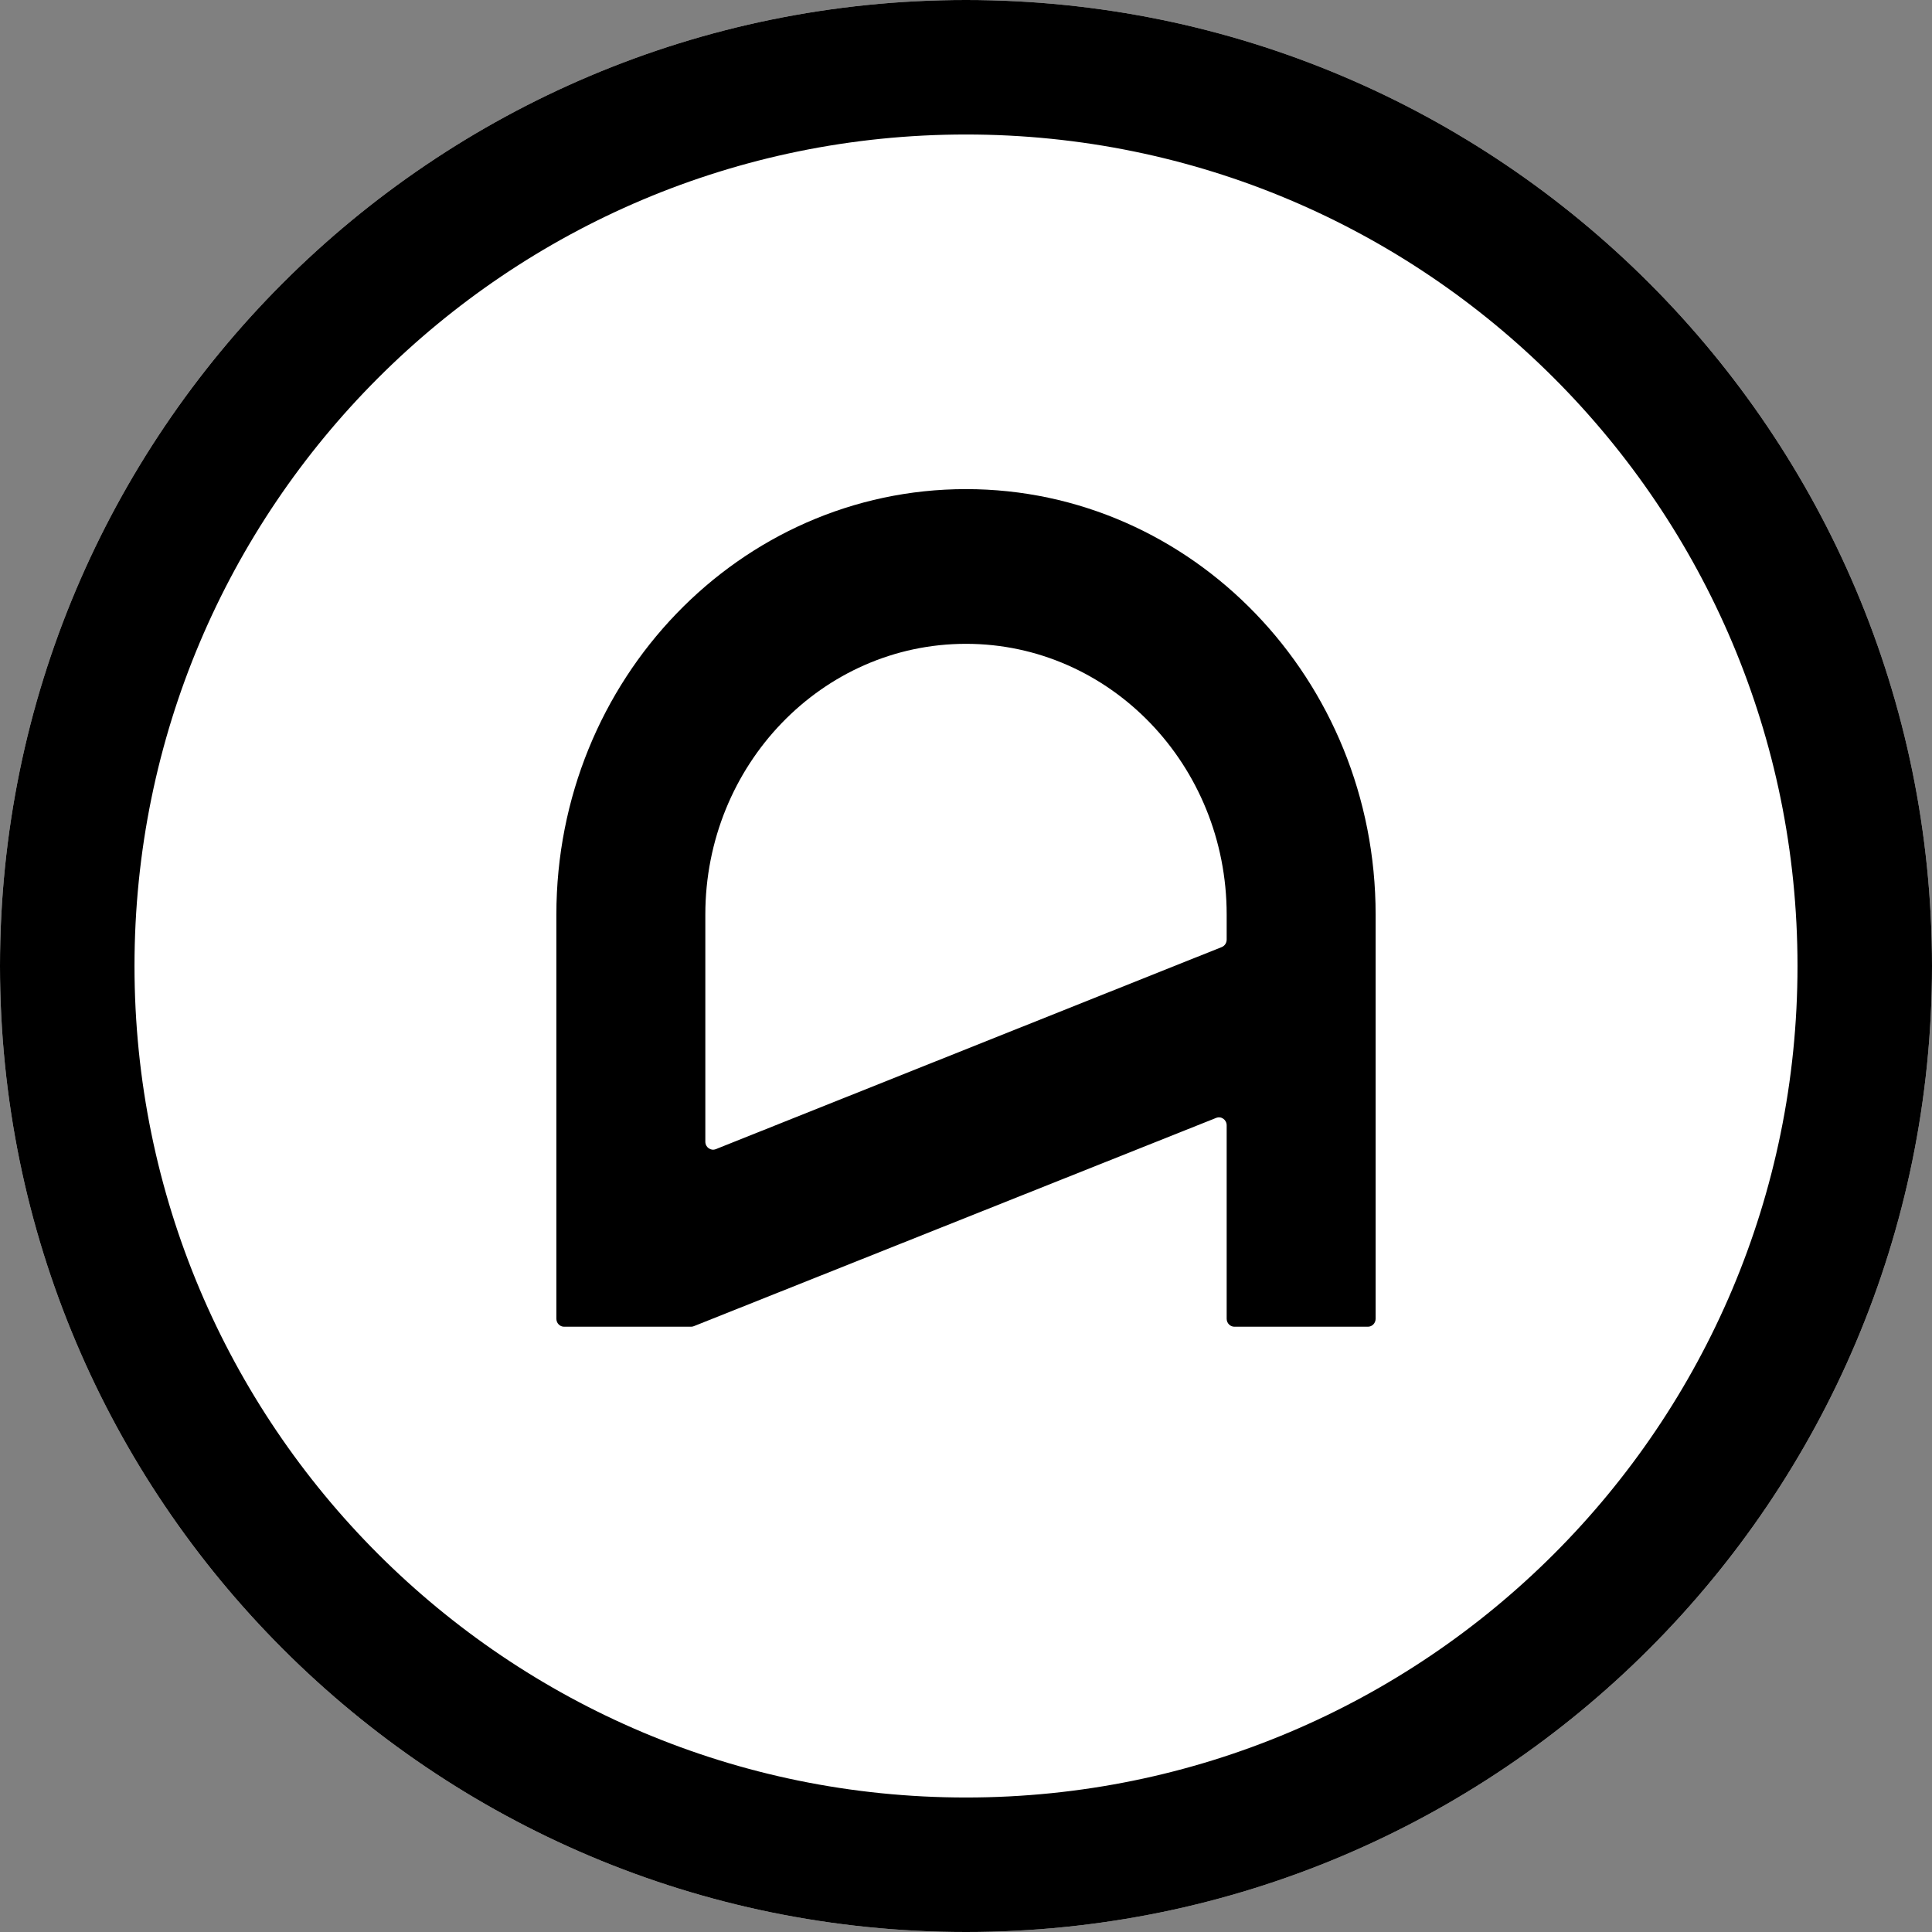
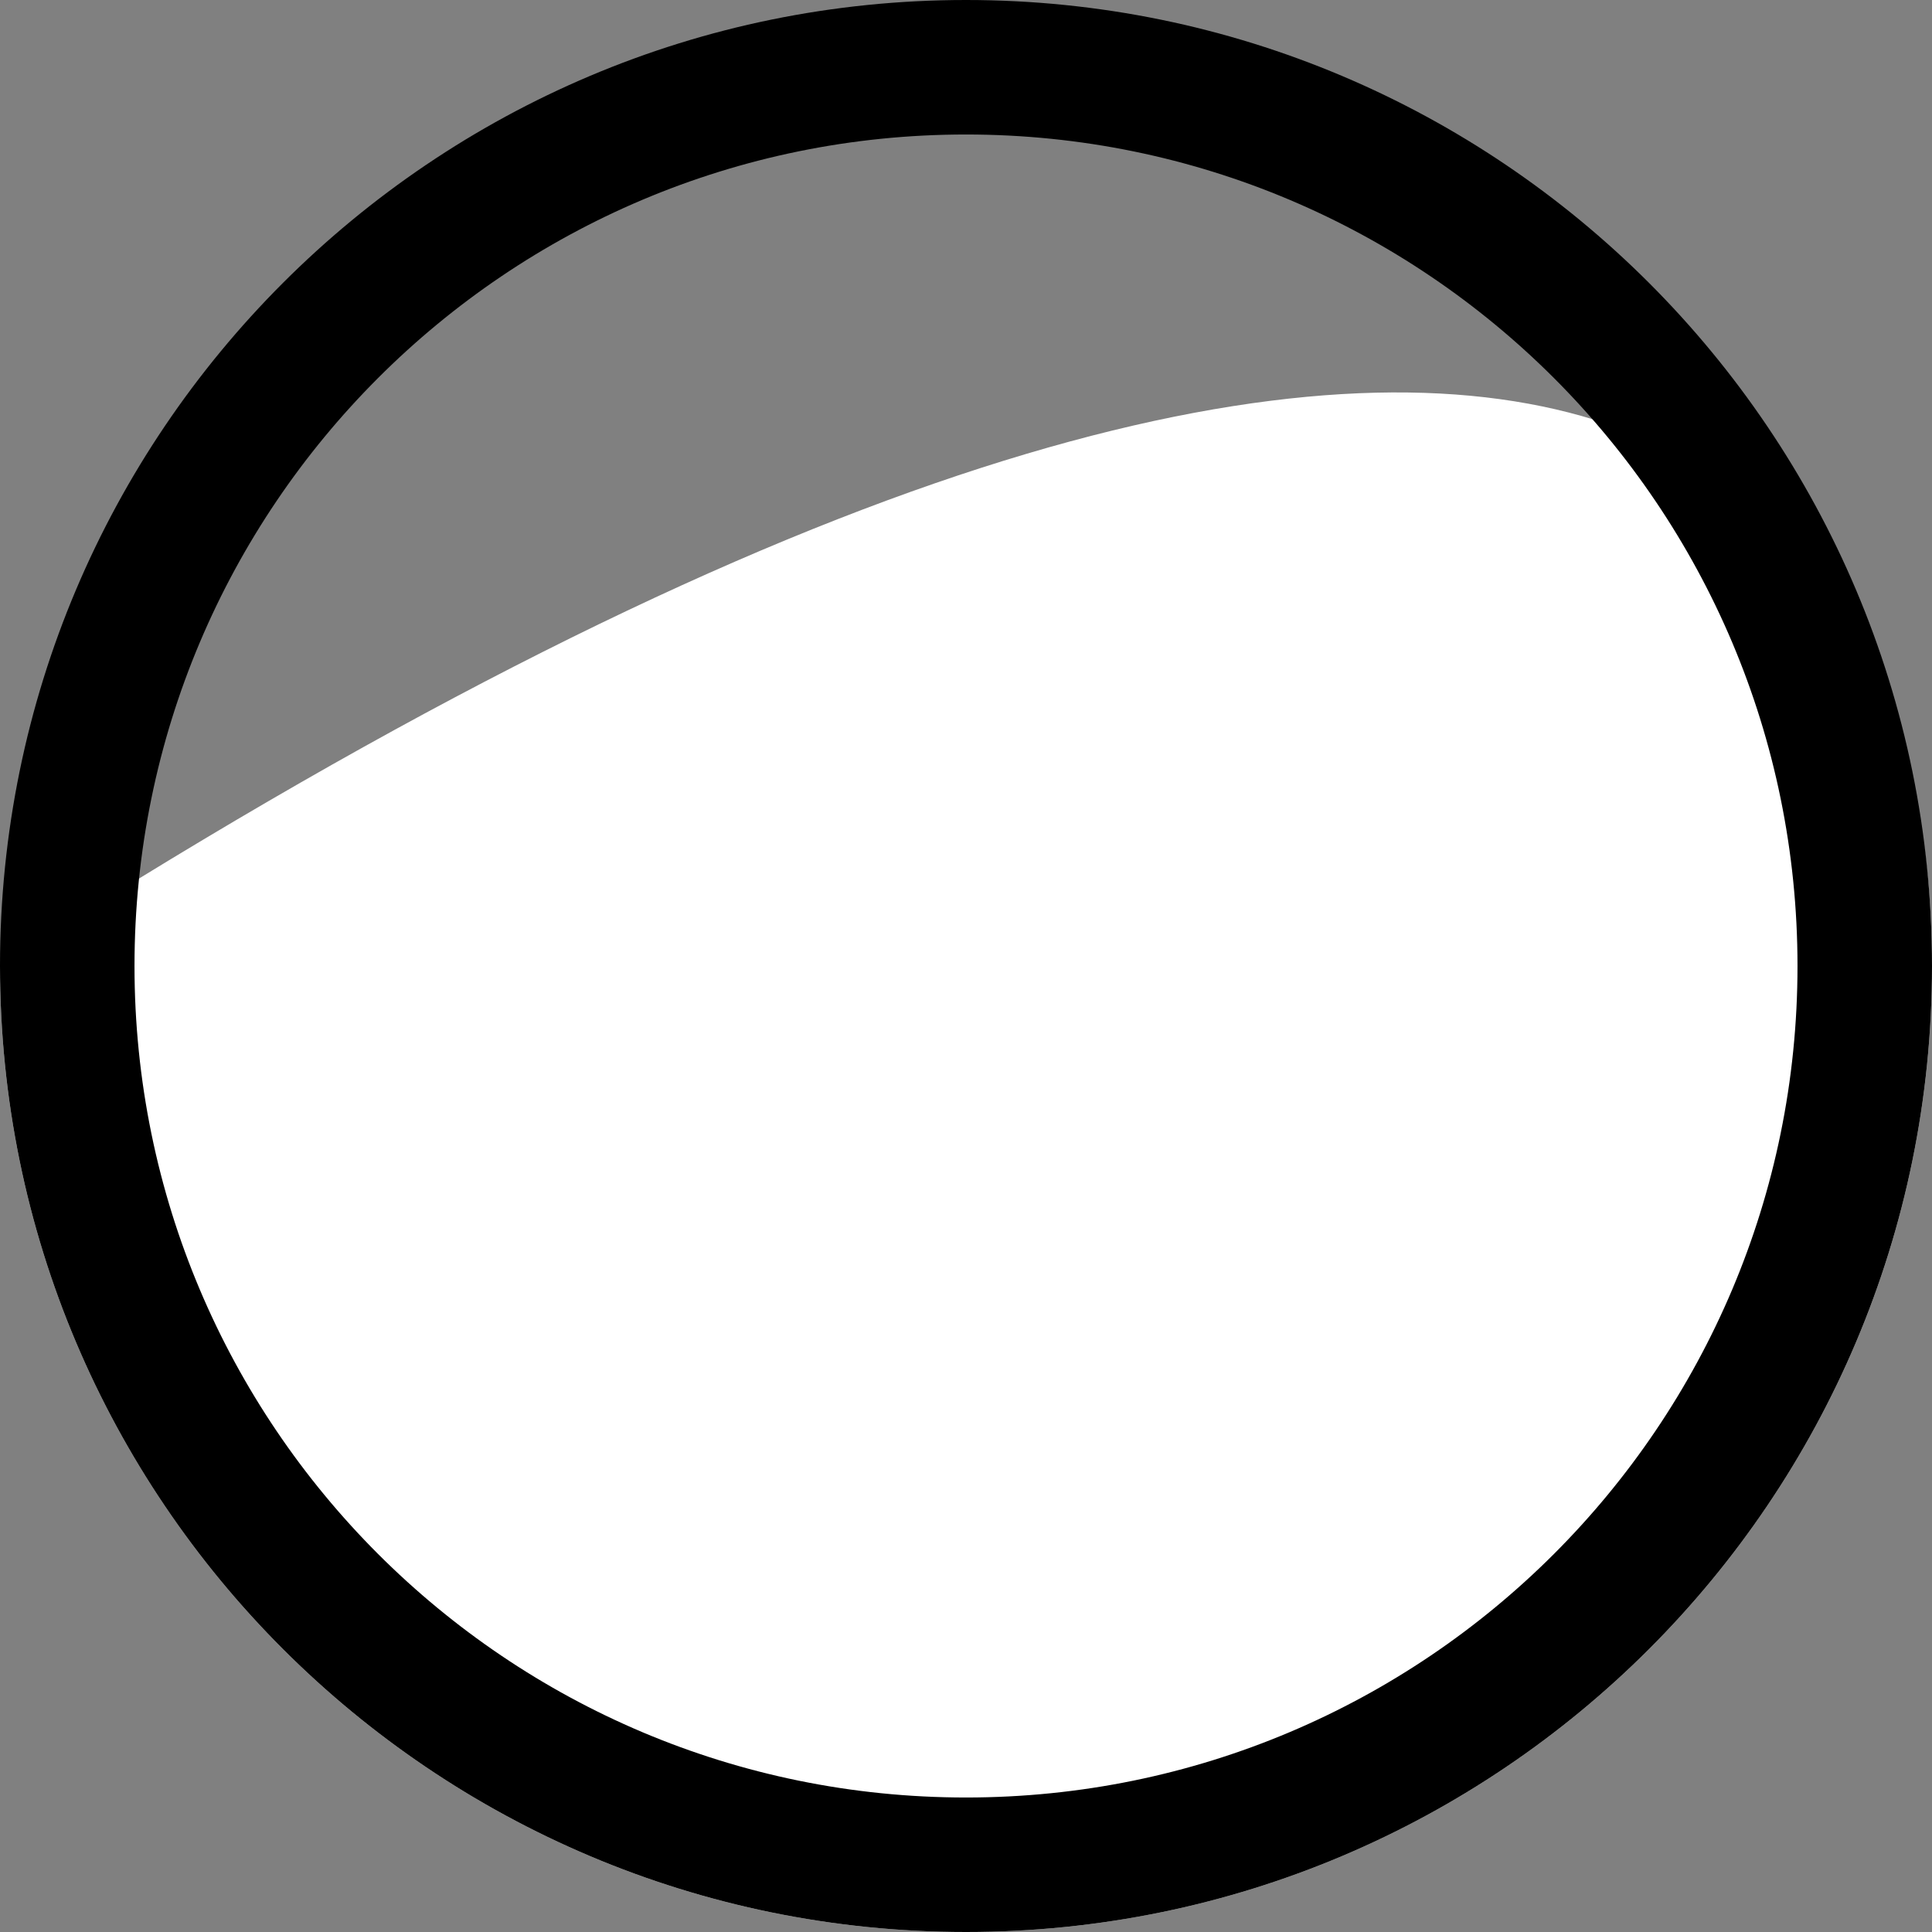
<svg xmlns="http://www.w3.org/2000/svg" width="91" height="91" viewBox="0 0 91 91" fill="none">
  <rect x="0" y="0" width="91" height="91" fill="#808080" stroke="none" />
-   <path d="M91 45.5C91 70.629 70.629 91 45.5 91C20.371 91 0 70.629 0 45.5C0 20.371 20.371 0 45.5 0C70.629 0 91 20.371 91 45.5Z" fill="white" />
+   <path d="M91 45.5C91 70.629 70.629 91 45.5 91C20.371 91 0 70.629 0 45.5C70.629 0 91 20.371 91 45.5Z" fill="white" />
  <path fill-rule="evenodd" clip-rule="evenodd" d="M45.5 84.665C67.13 84.665 84.665 67.13 84.665 45.5C84.665 23.87 67.13 6.335 45.5 6.335C23.87 6.335 6.335 23.87 6.335 45.5C6.335 67.13 23.87 84.665 45.5 84.665ZM45.5 91C70.629 91 91 70.629 91 45.5C91 20.371 70.629 0 45.5 0C20.371 0 0 20.371 0 45.5C0 70.629 20.371 91 45.5 91Z" fill="black" />
-   <path fill-rule="evenodd" clip-rule="evenodd" d="M64.794 43.078C64.794 32.01 56.156 23.038 45.5 23.038C34.844 23.038 26.206 32.01 26.206 43.078V62.114C26.206 62.322 26.368 62.49 26.569 62.49H32.55C32.594 62.49 32.638 62.482 32.68 62.465L57.285 52.654C57.523 52.559 57.778 52.741 57.778 53.005V62.114C57.778 62.322 57.941 62.49 58.141 62.49H64.431C64.632 62.49 64.794 62.322 64.794 62.114V43.078ZM33.222 53.775V43.078C33.222 36.035 38.719 30.325 45.5 30.325C52.281 30.325 57.778 36.035 57.778 43.078V44.257C57.778 44.413 57.686 44.553 57.545 44.609L33.715 54.127C33.477 54.221 33.222 54.039 33.222 53.775Z" fill="black" />
</svg>